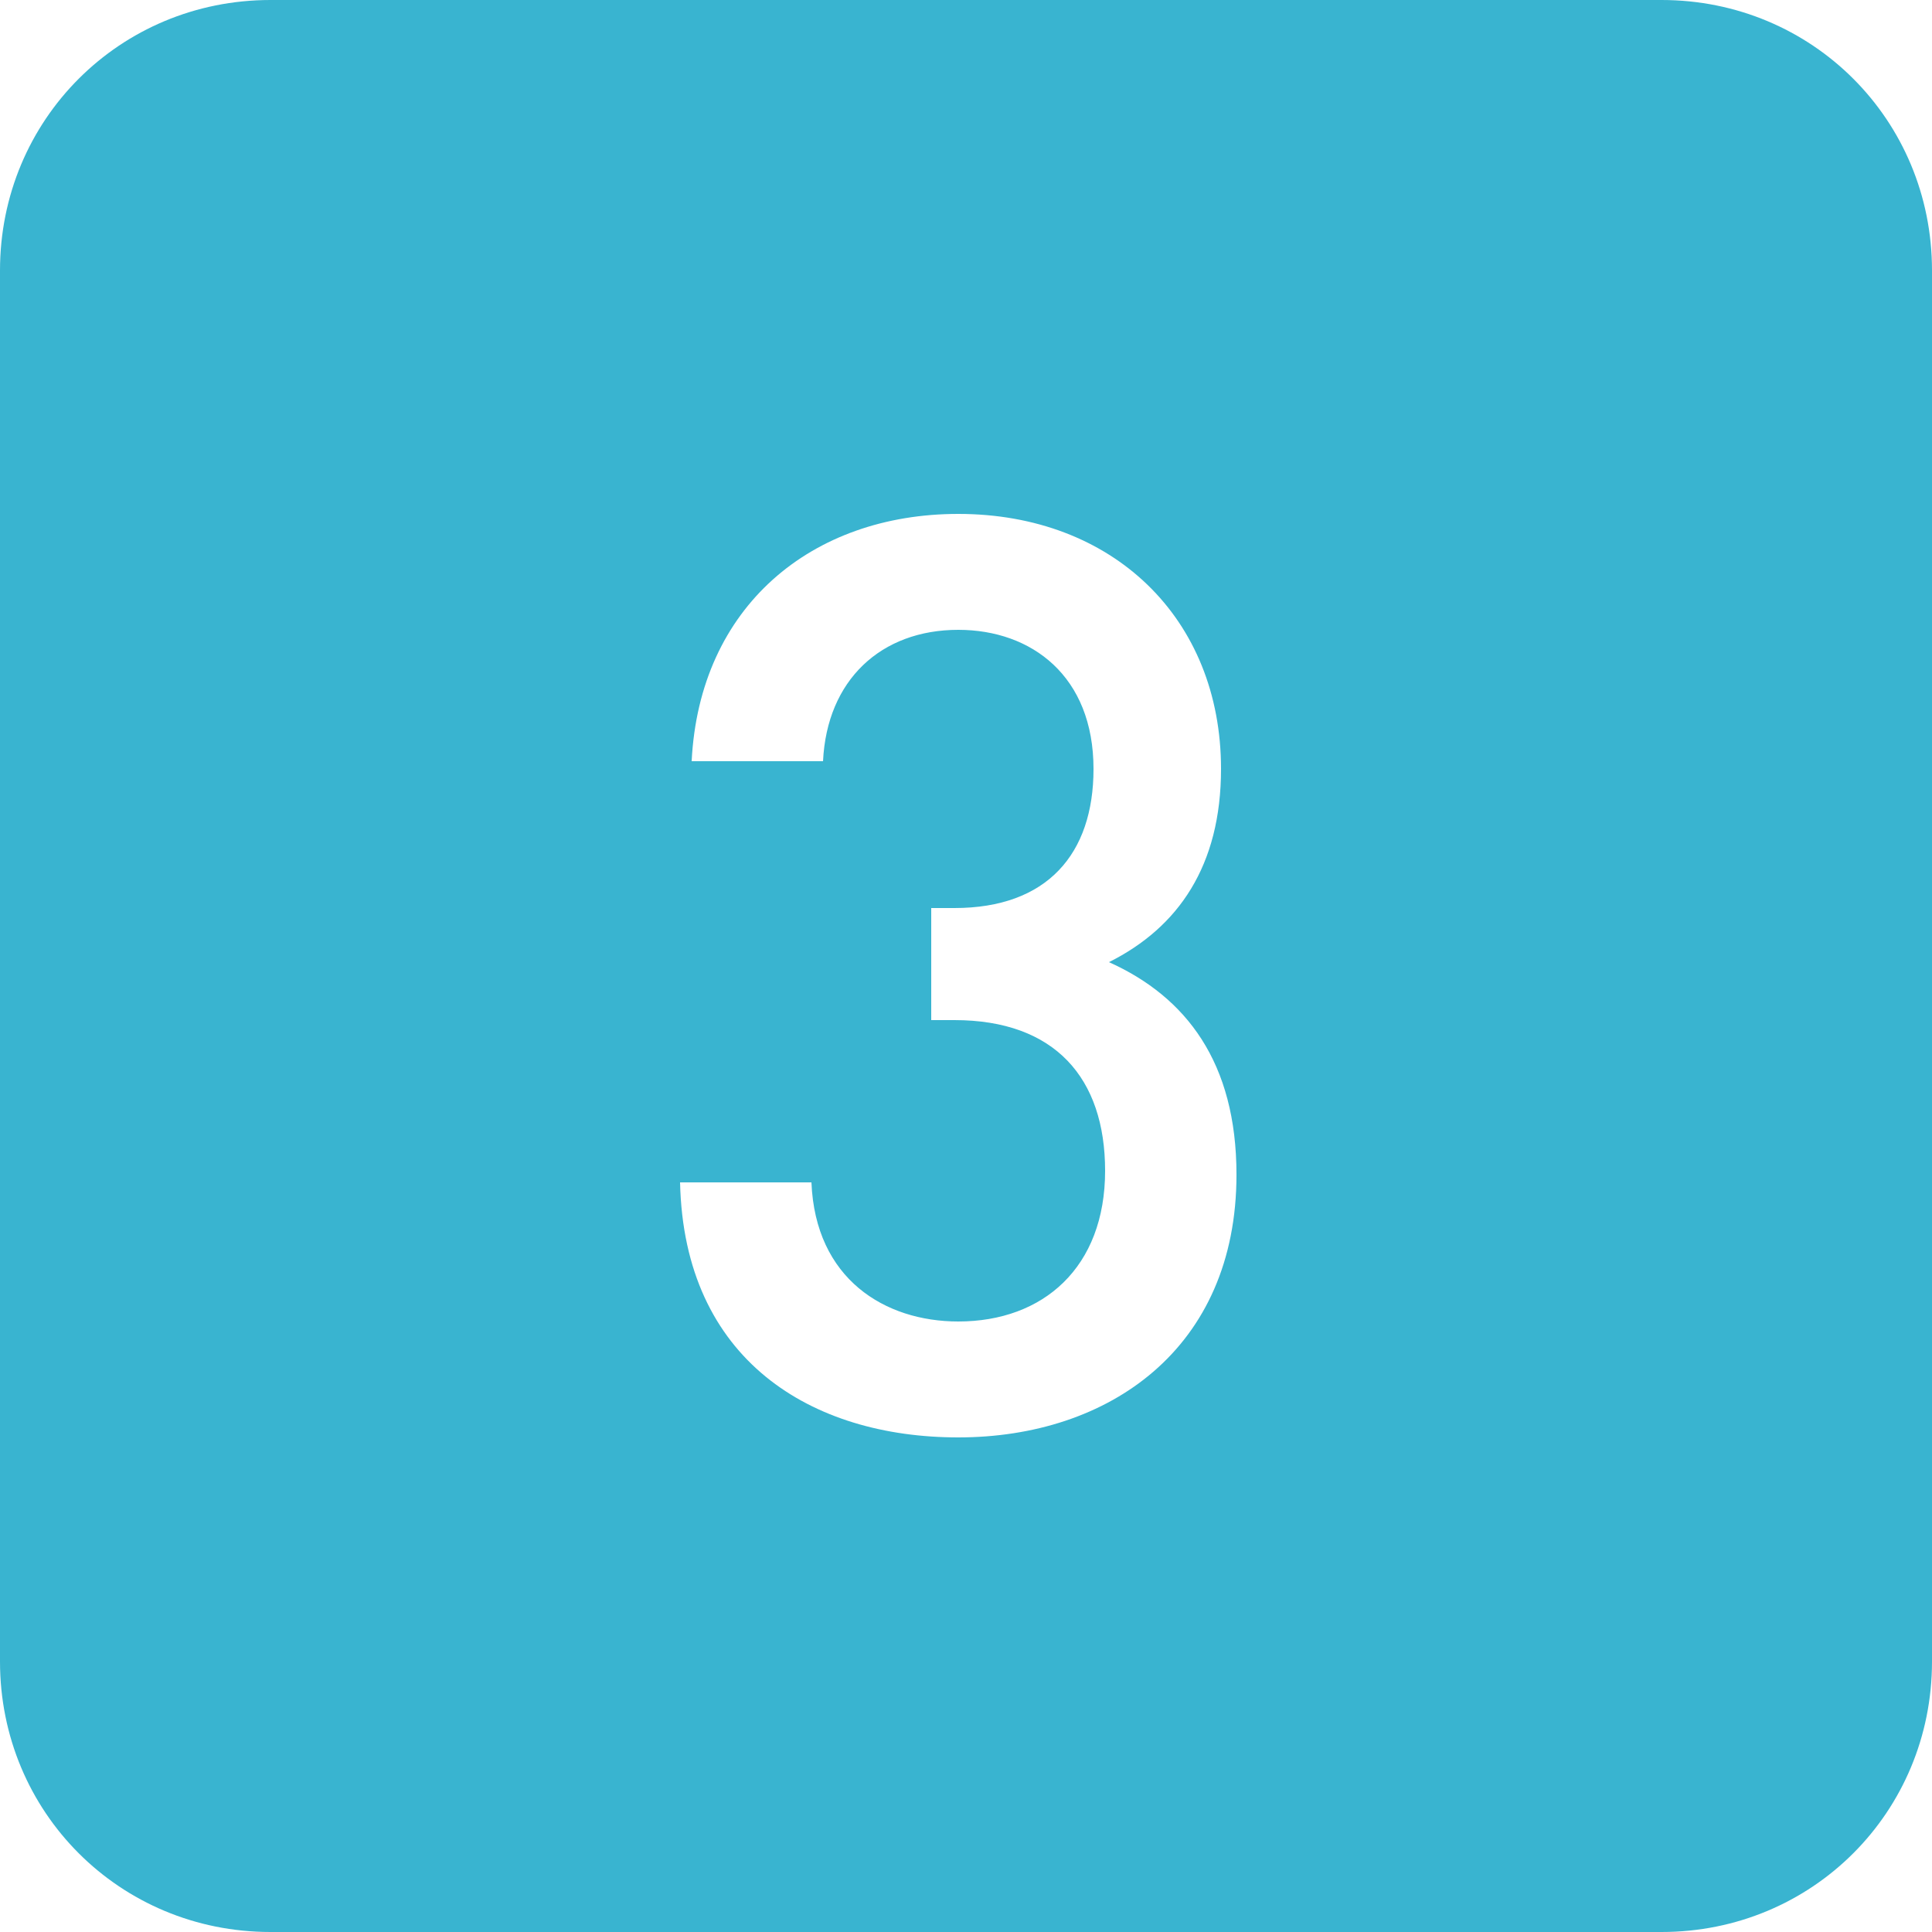
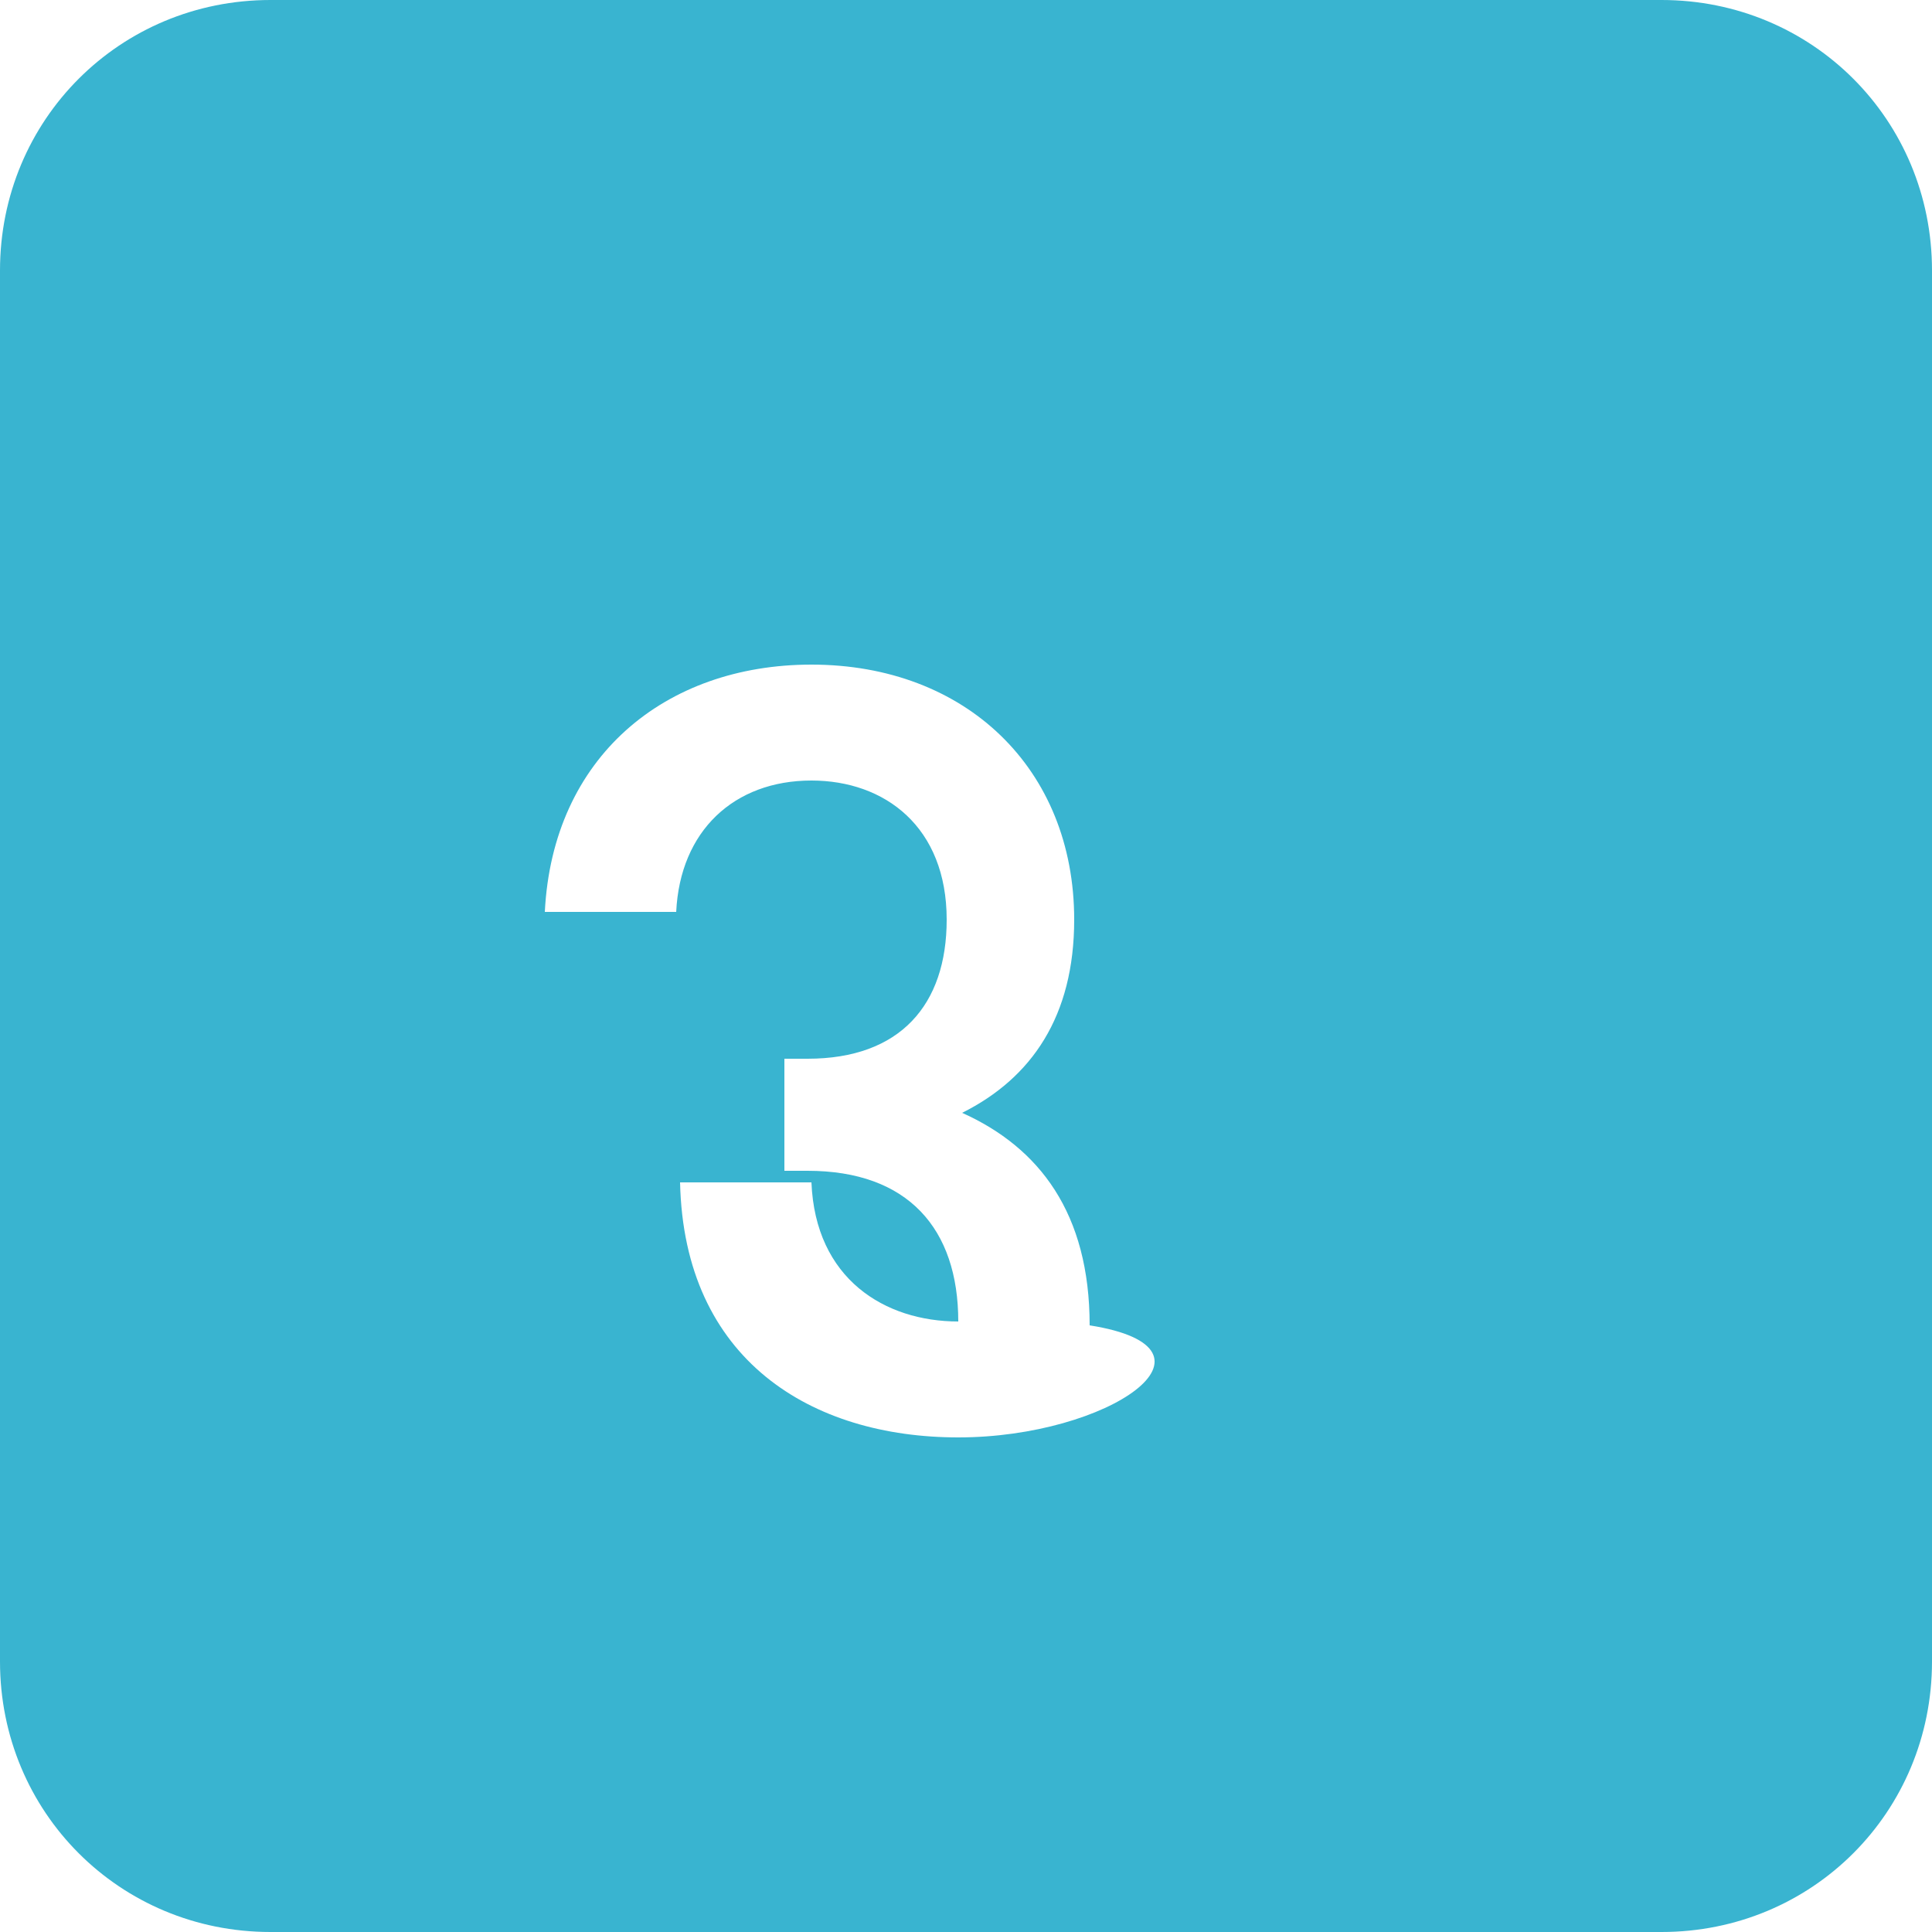
<svg xmlns="http://www.w3.org/2000/svg" version="1.1" id="Ebene_1" x="0px" y="0px" viewBox="0 0 50 50" style="enable-background:new 0 0 50 50;" xml:space="preserve" width="50" height="50">
  <style type="text/css">
	.st0{fill:#39B4D0;}
</style>
-   <path class="st0" d="M43,0H7C3.1,0,0,3.1,0,7v36c0,3.9,3.1,7,7,7h36c3.9,0,7-3.1,7-7V7C50,3.1,46.9,0,43,0z M24.8,37.2  c-3.8,0-7.1-2-7.2-6.6H21c0.1,2.5,1.9,3.6,3.8,3.6c2.2,0,3.8-1.4,3.8-3.9c0-2.4-1.3-3.9-3.9-3.9h-0.6v-2.9h0.6  c2.4,0,3.6-1.4,3.6-3.6c0-2.4-1.6-3.6-3.5-3.6c-2,0-3.4,1.3-3.5,3.4h-3.4c0.2-4,3.1-6.4,6.9-6.4c4,0,6.8,2.7,6.8,6.6  c0,2.5-1.1,4.1-2.9,5c2,0.9,3.3,2.6,3.3,5.5C32,34.9,28.7,37.2,24.8,37.2z" />
+   <path class="st0" d="M43,0H7C3.1,0,0,3.1,0,7v36c0,3.9,3.1,7,7,7h36c3.9,0,7-3.1,7-7V7C50,3.1,46.9,0,43,0z M24.8,37.2  c-3.8,0-7.1-2-7.2-6.6H21c0.1,2.5,1.9,3.6,3.8,3.6c0-2.4-1.3-3.9-3.9-3.9h-0.6v-2.9h0.6  c2.4,0,3.6-1.4,3.6-3.6c0-2.4-1.6-3.6-3.5-3.6c-2,0-3.4,1.3-3.5,3.4h-3.4c0.2-4,3.1-6.4,6.9-6.4c4,0,6.8,2.7,6.8,6.6  c0,2.5-1.1,4.1-2.9,5c2,0.9,3.3,2.6,3.3,5.5C32,34.9,28.7,37.2,24.8,37.2z" />
</svg>